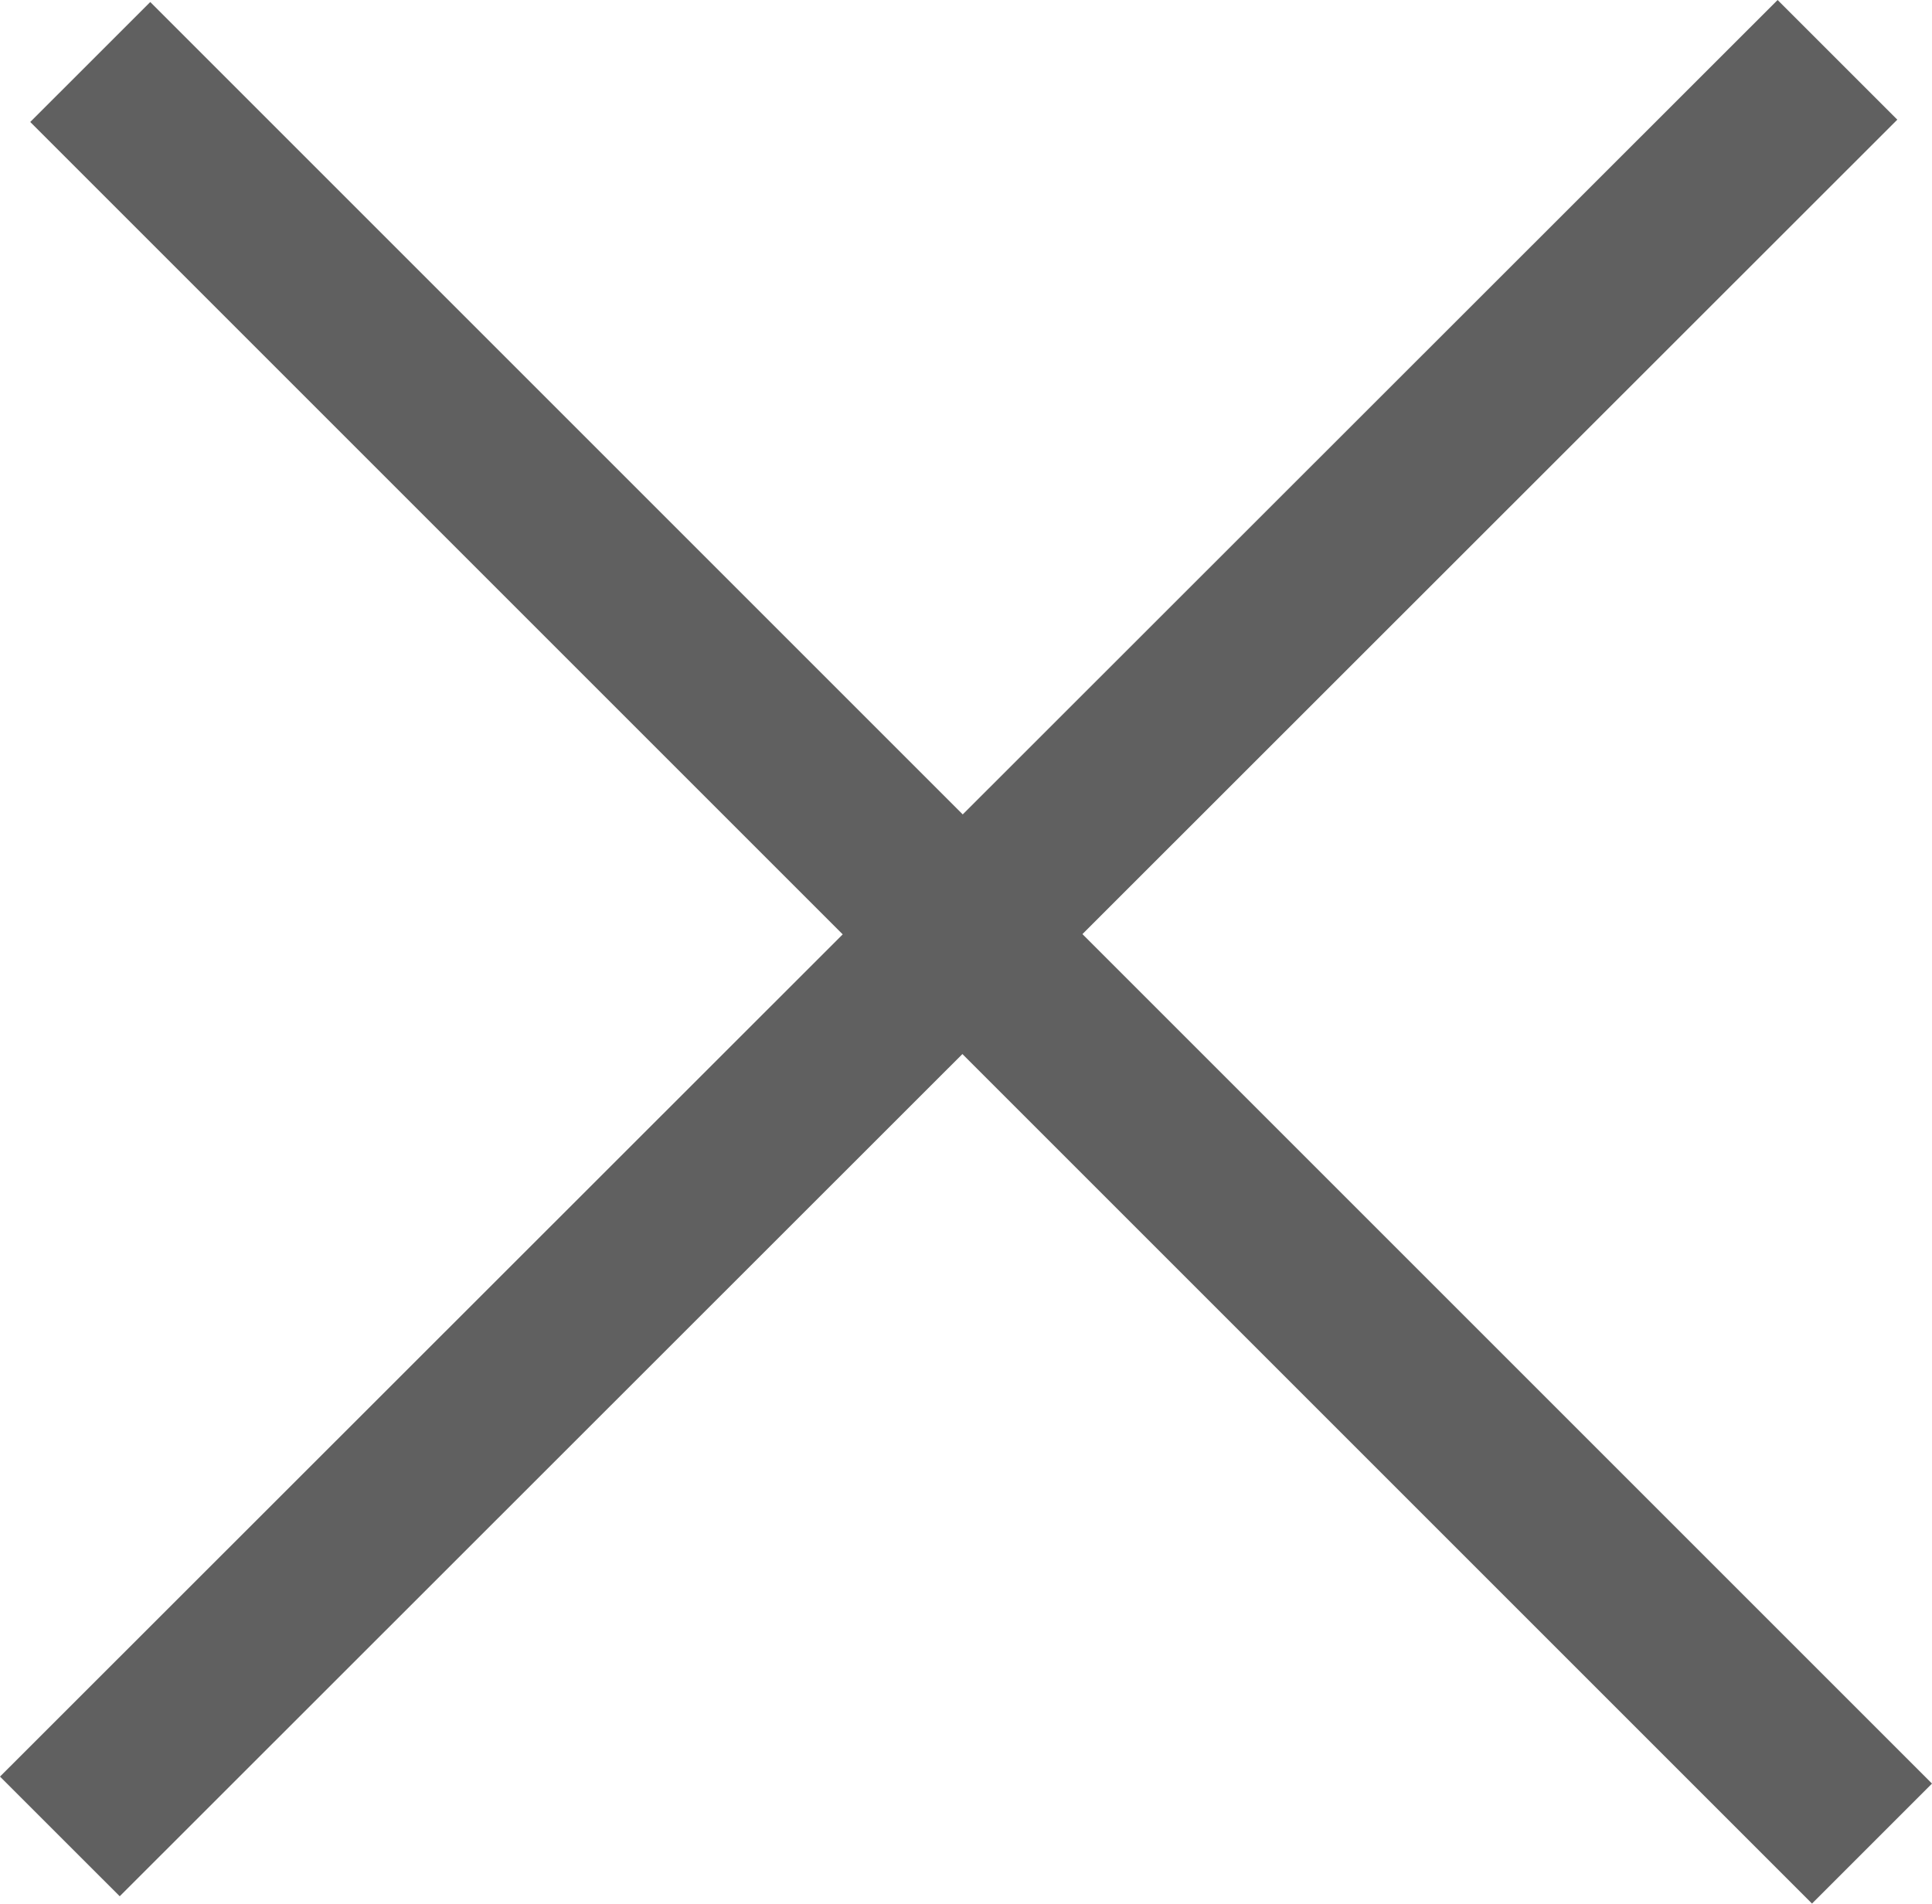
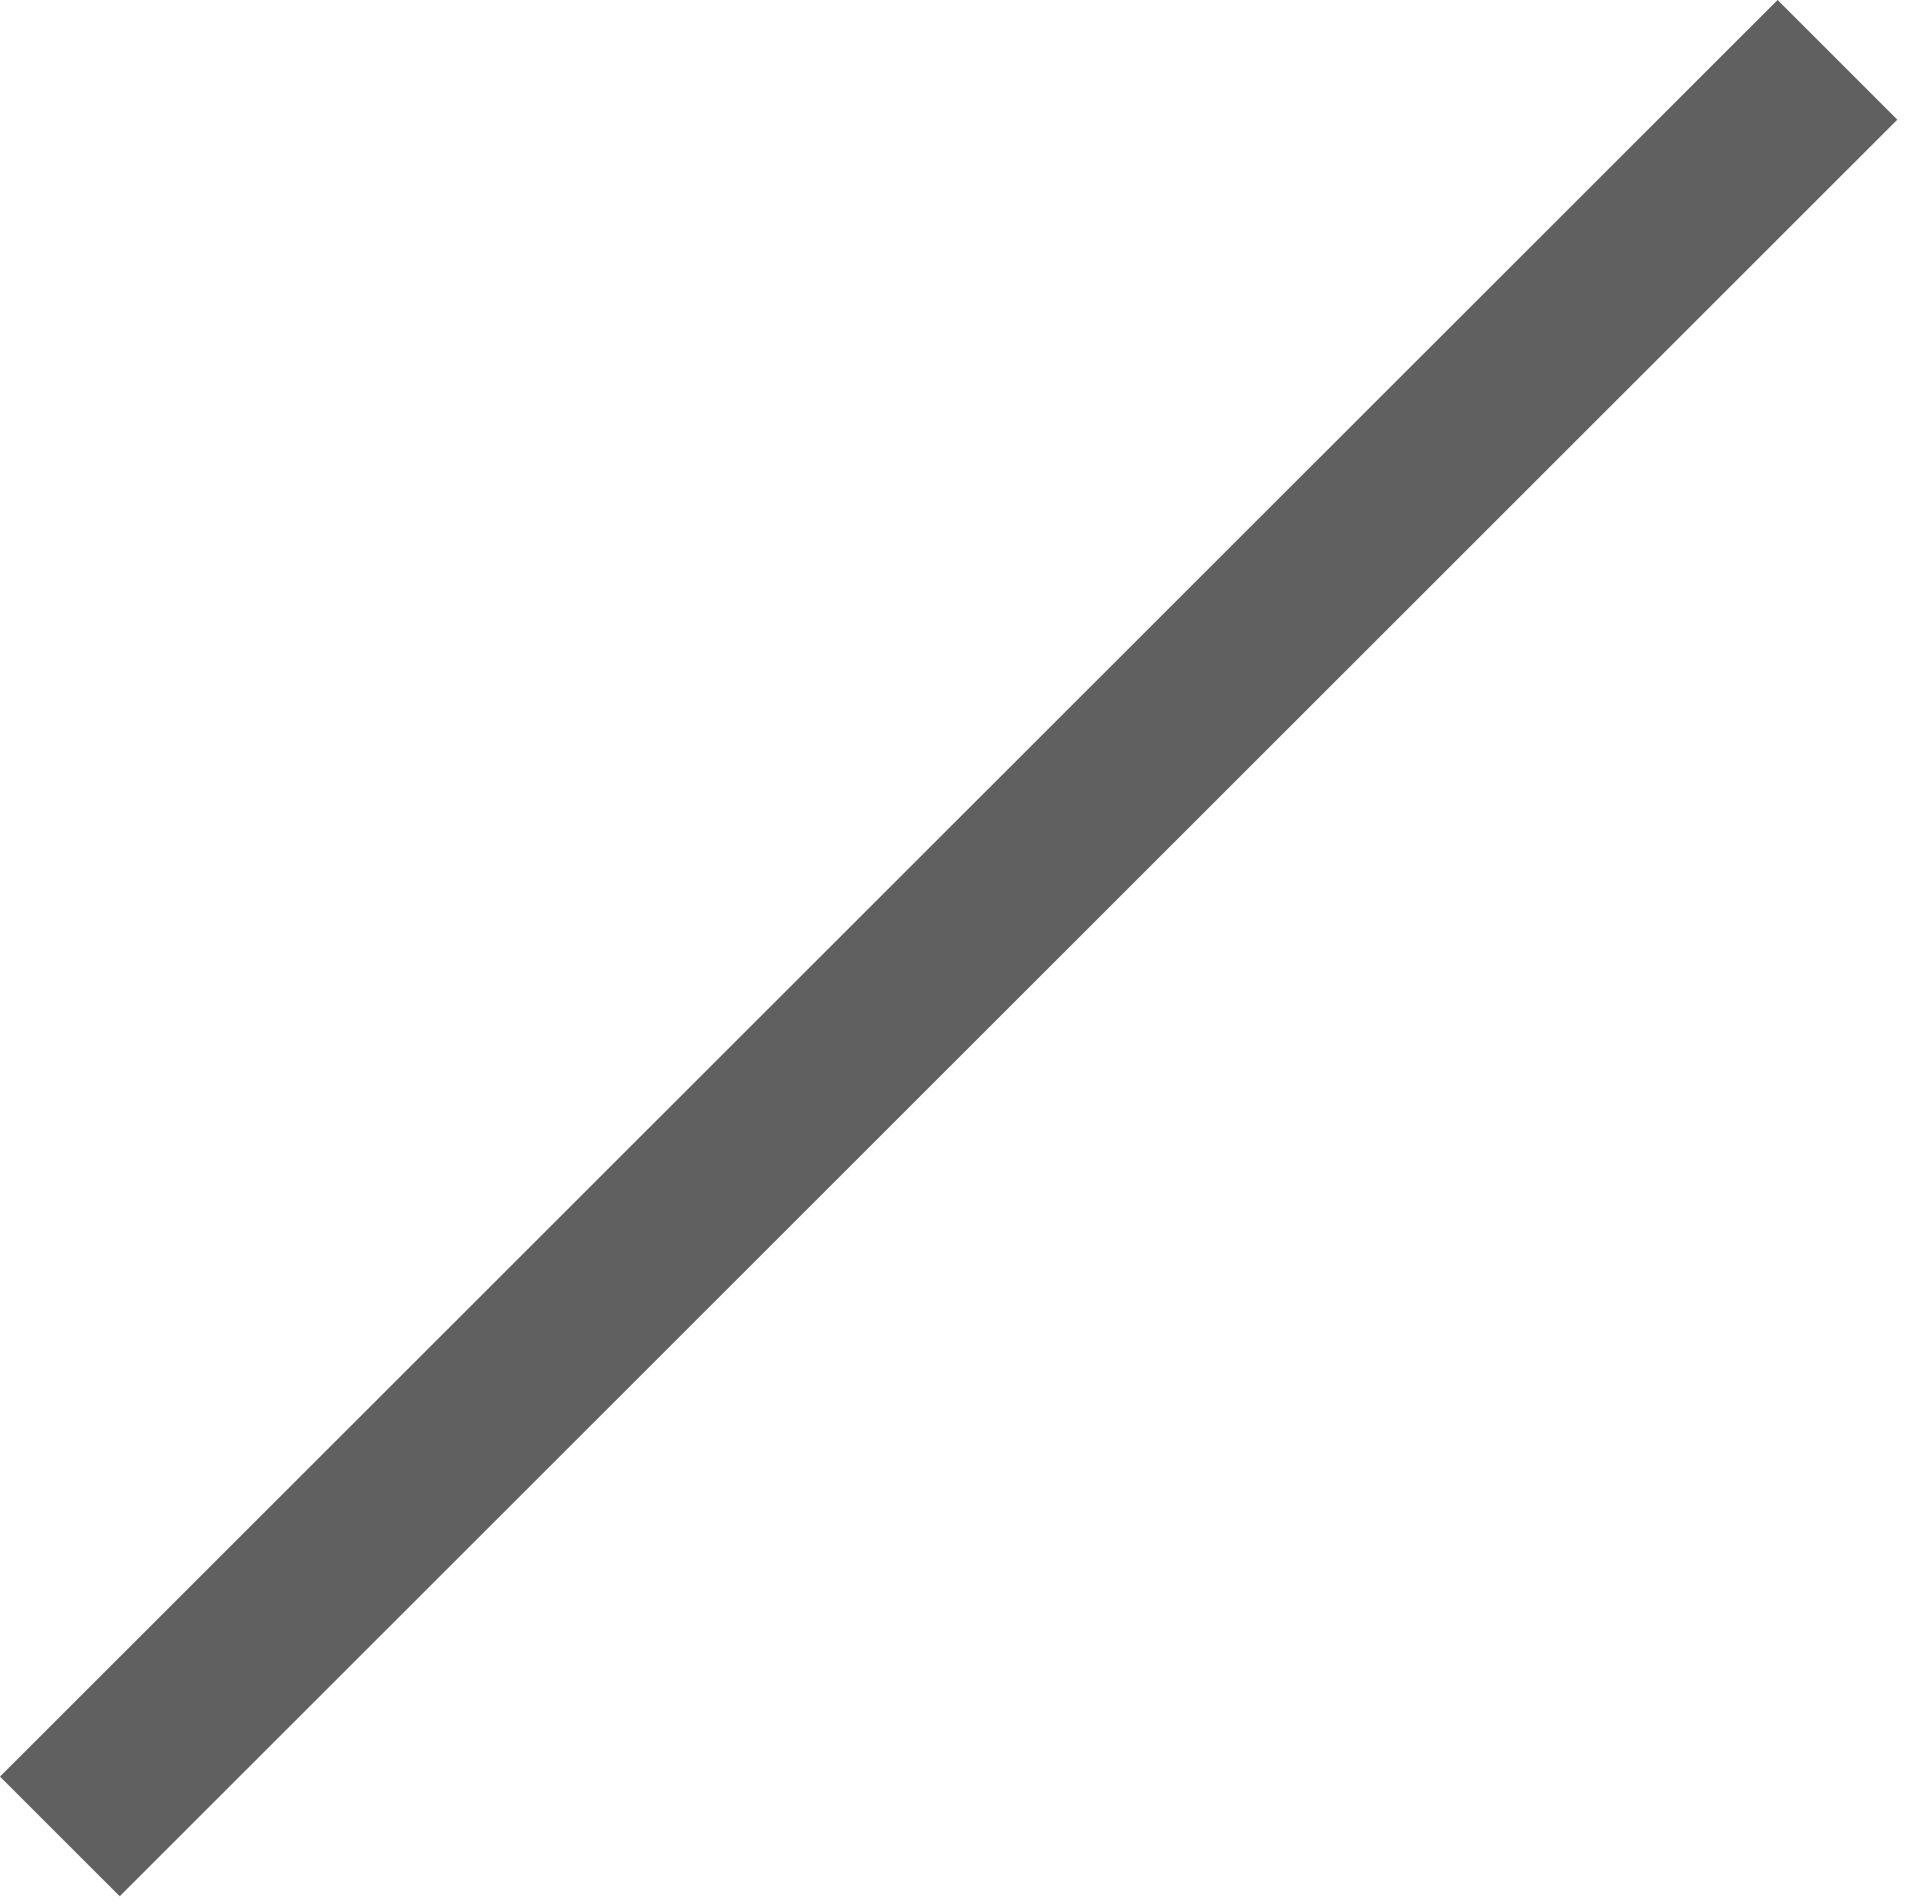
<svg xmlns="http://www.w3.org/2000/svg" width="69" height="68" viewBox="0 0 69 68" fill="none">
-   <path fill-rule="evenodd" clip-rule="evenodd" d="M5.366.072 69 63.705l-4.286 4.286L1.08 4.357 5.366.072z" fill="#606060" />
  <path fill-rule="evenodd" clip-rule="evenodd" d="M67.761 4.274 4.276 67.73 0 63.456 63.486 0l4.275 4.274z" fill="#606060" />
</svg>